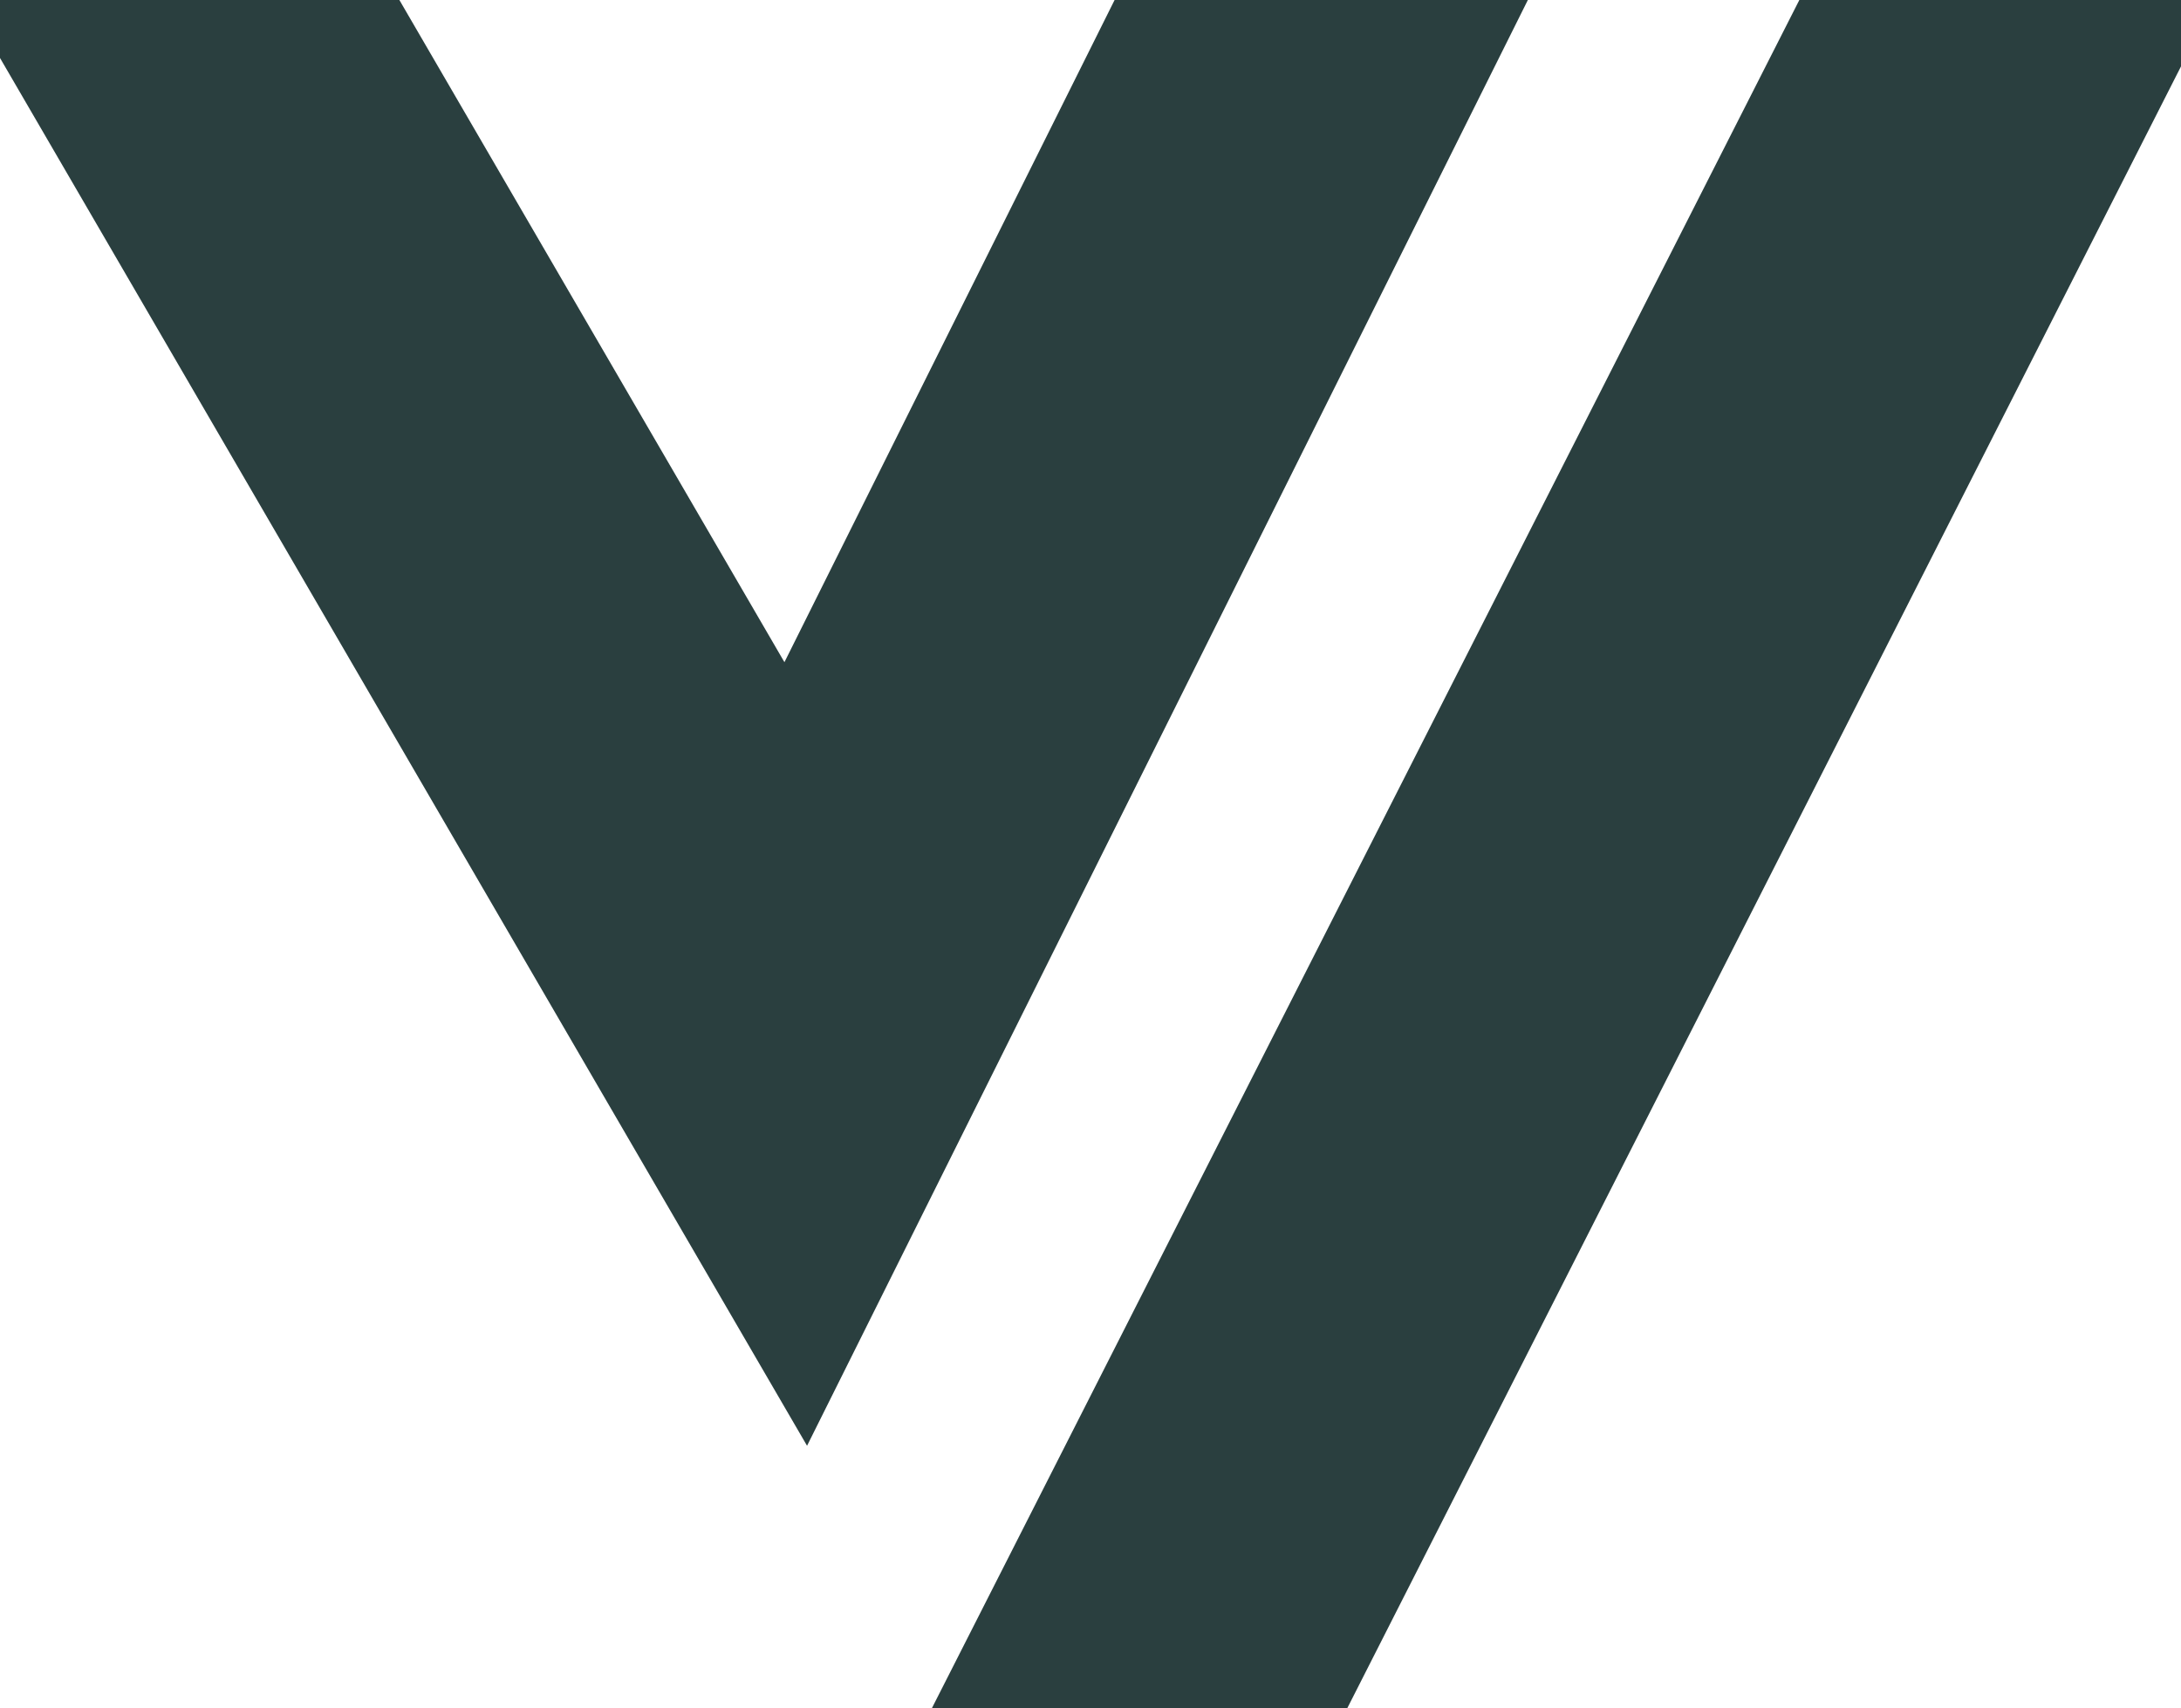
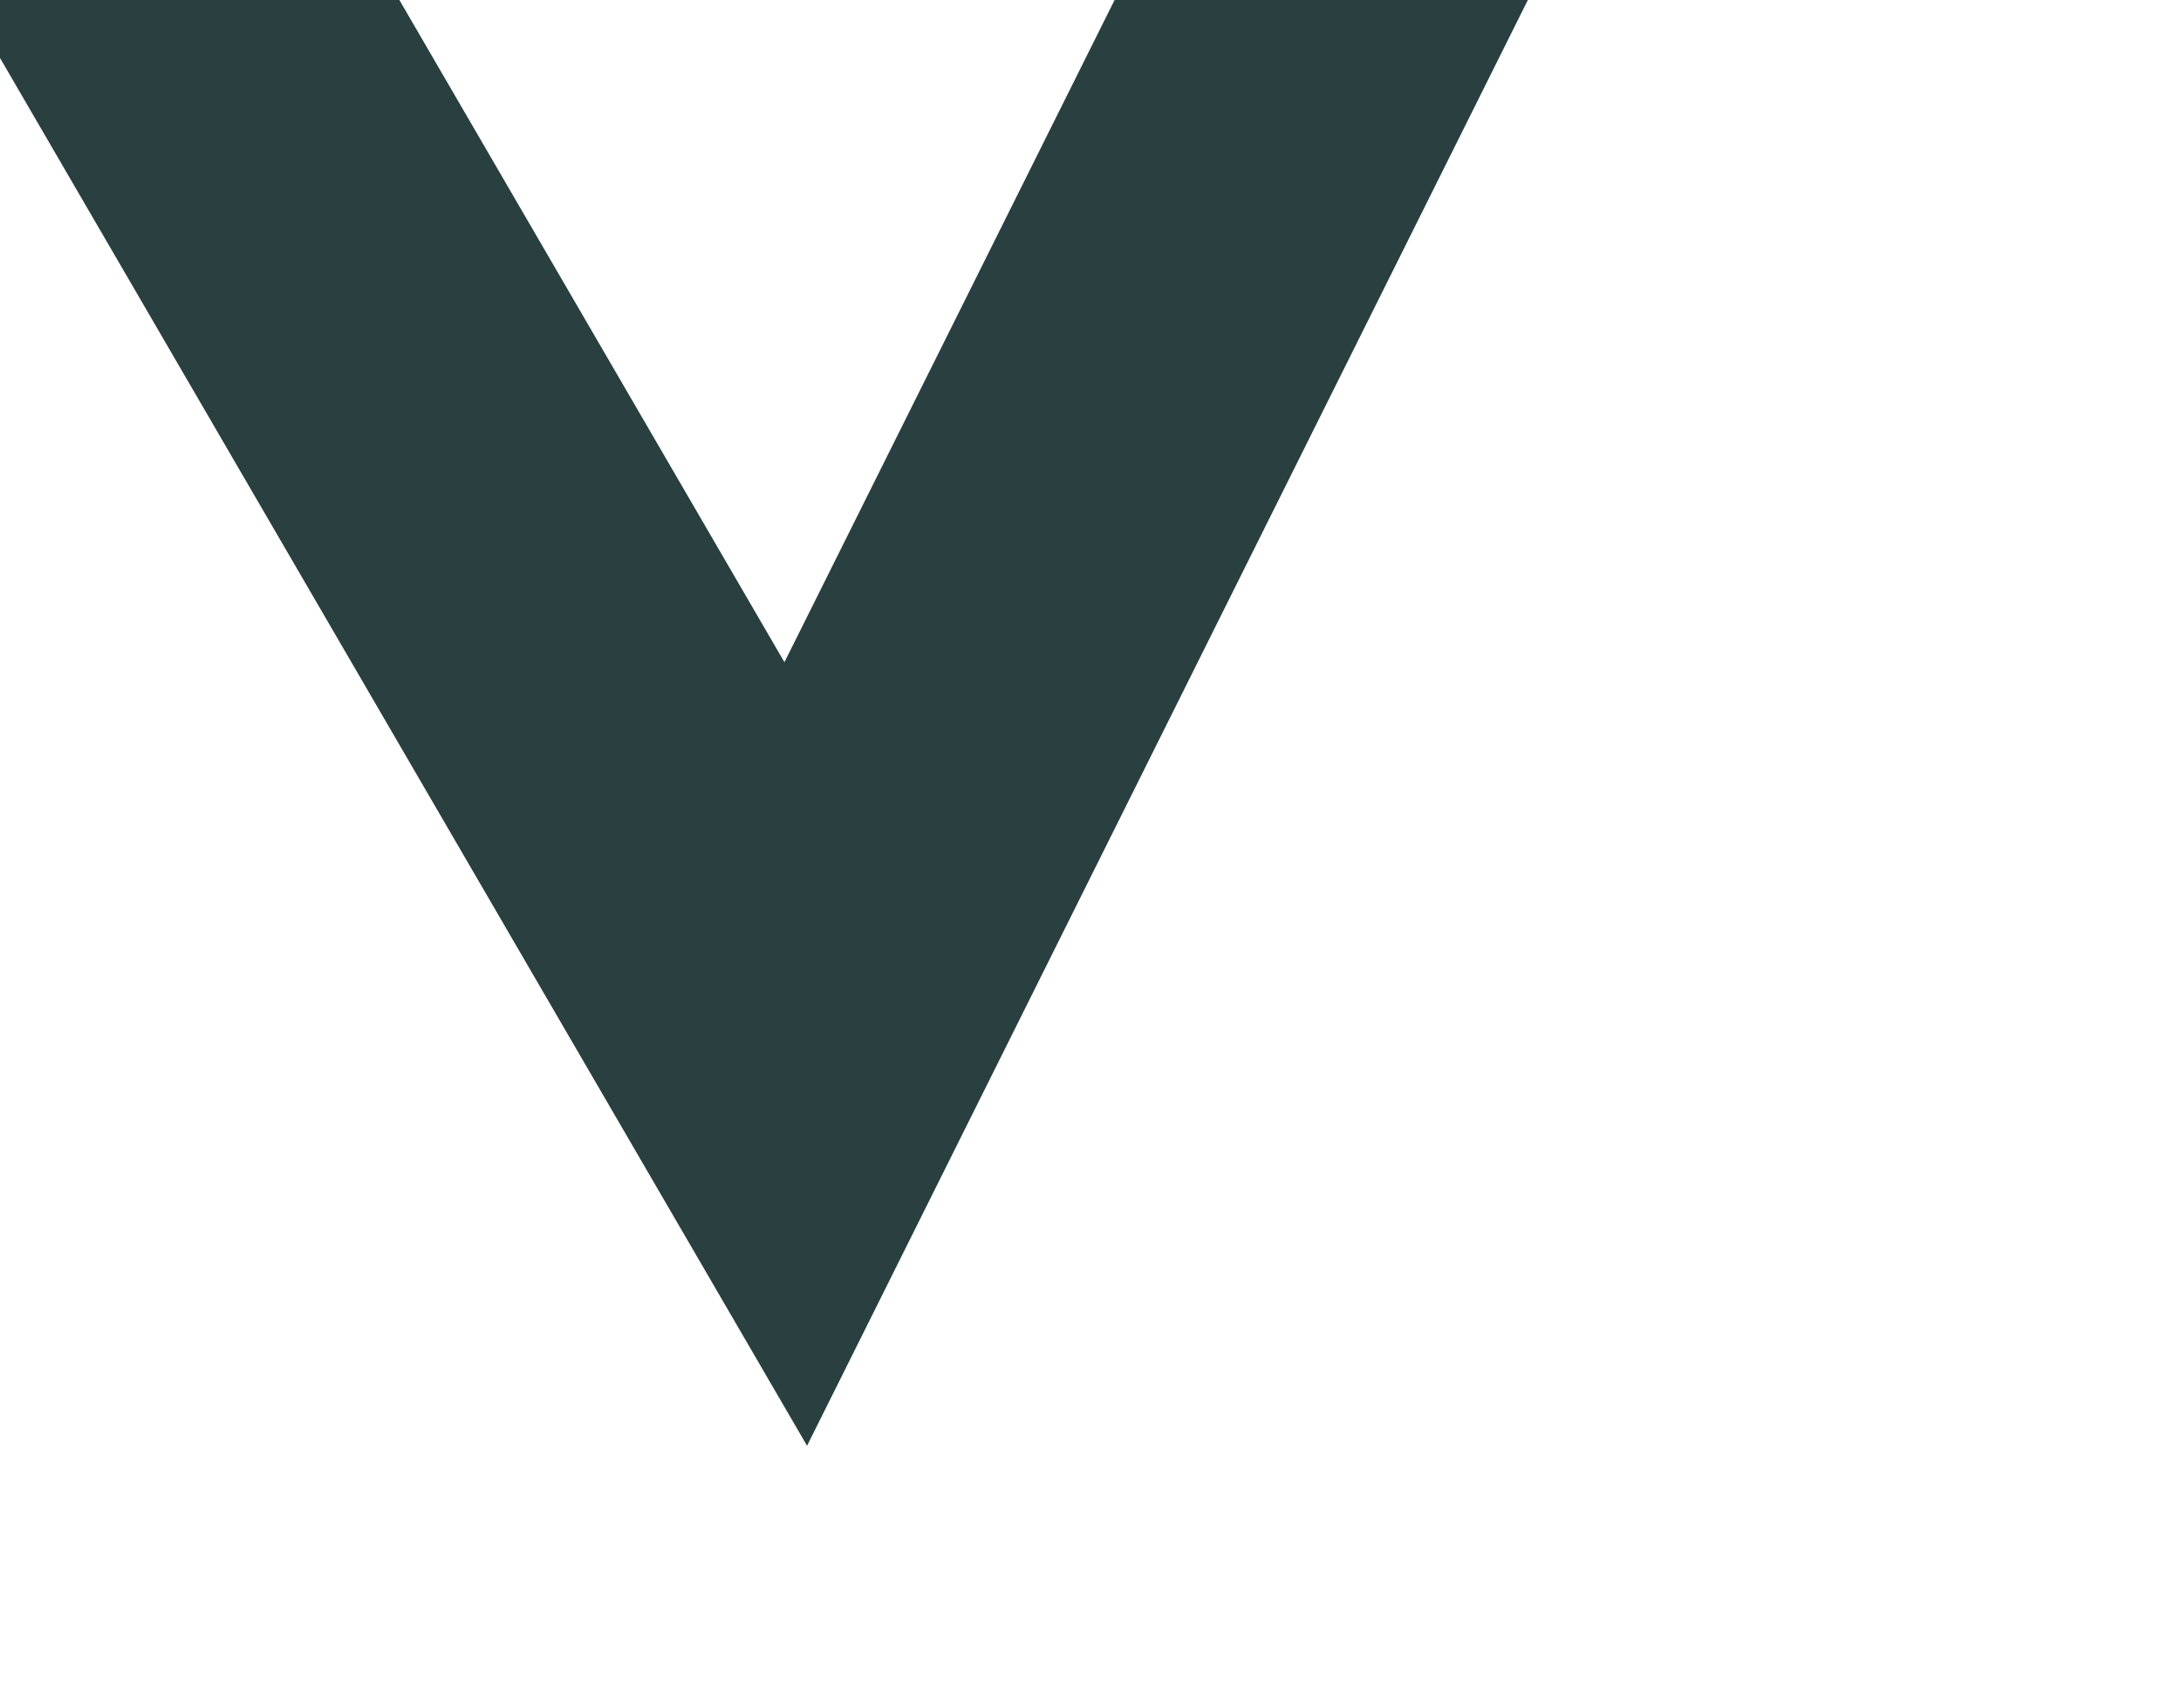
<svg xmlns="http://www.w3.org/2000/svg" id="Logo" version="1.1" viewBox="0 0 1378.78 1080">
  <defs>
    <style>
      .st0 {
        fill: #2a3f3f;
      }
    </style>
  </defs>
-   <polygon class="st0" points="1137.5 0 589.11 1080 851.71 1080 1378.78 41.97 1378.78 0 1137.5 0" />
  <polygon class="st0" points="704.62 0 495.9 418.66 252.48 0 0 0 0 36.65 510.2 914.07 965.88 0 704.62 0" />
</svg>